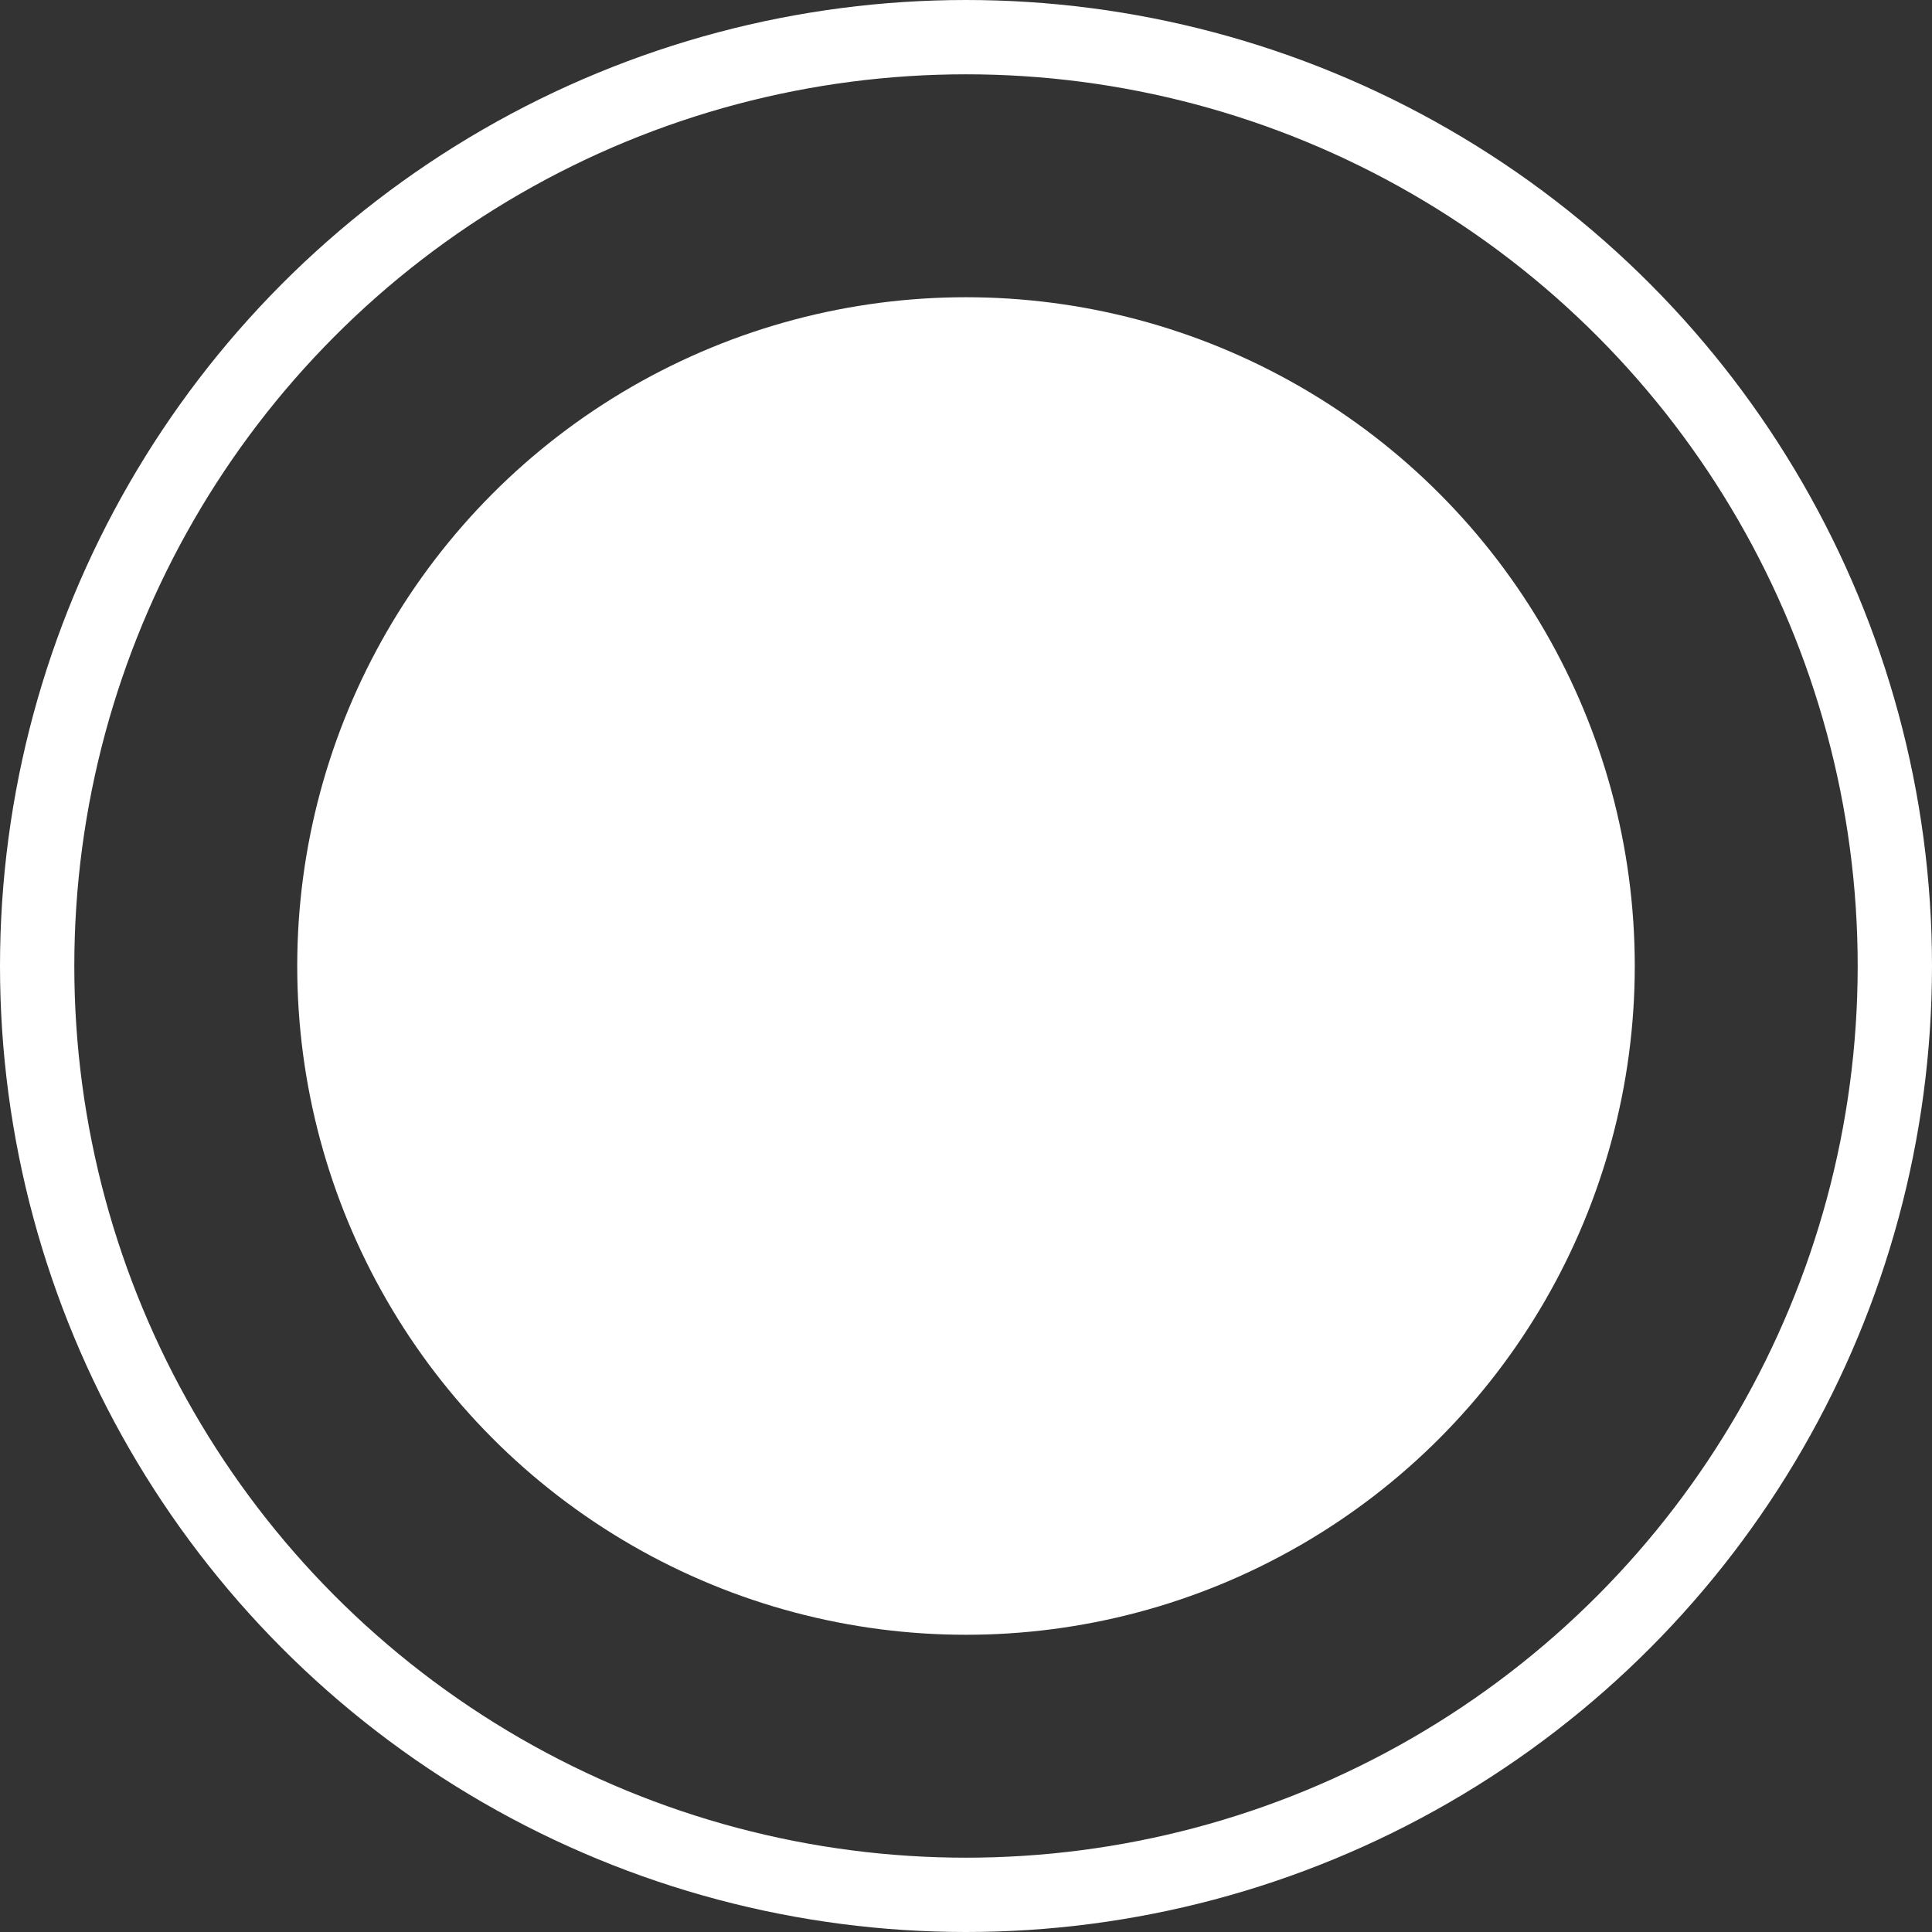
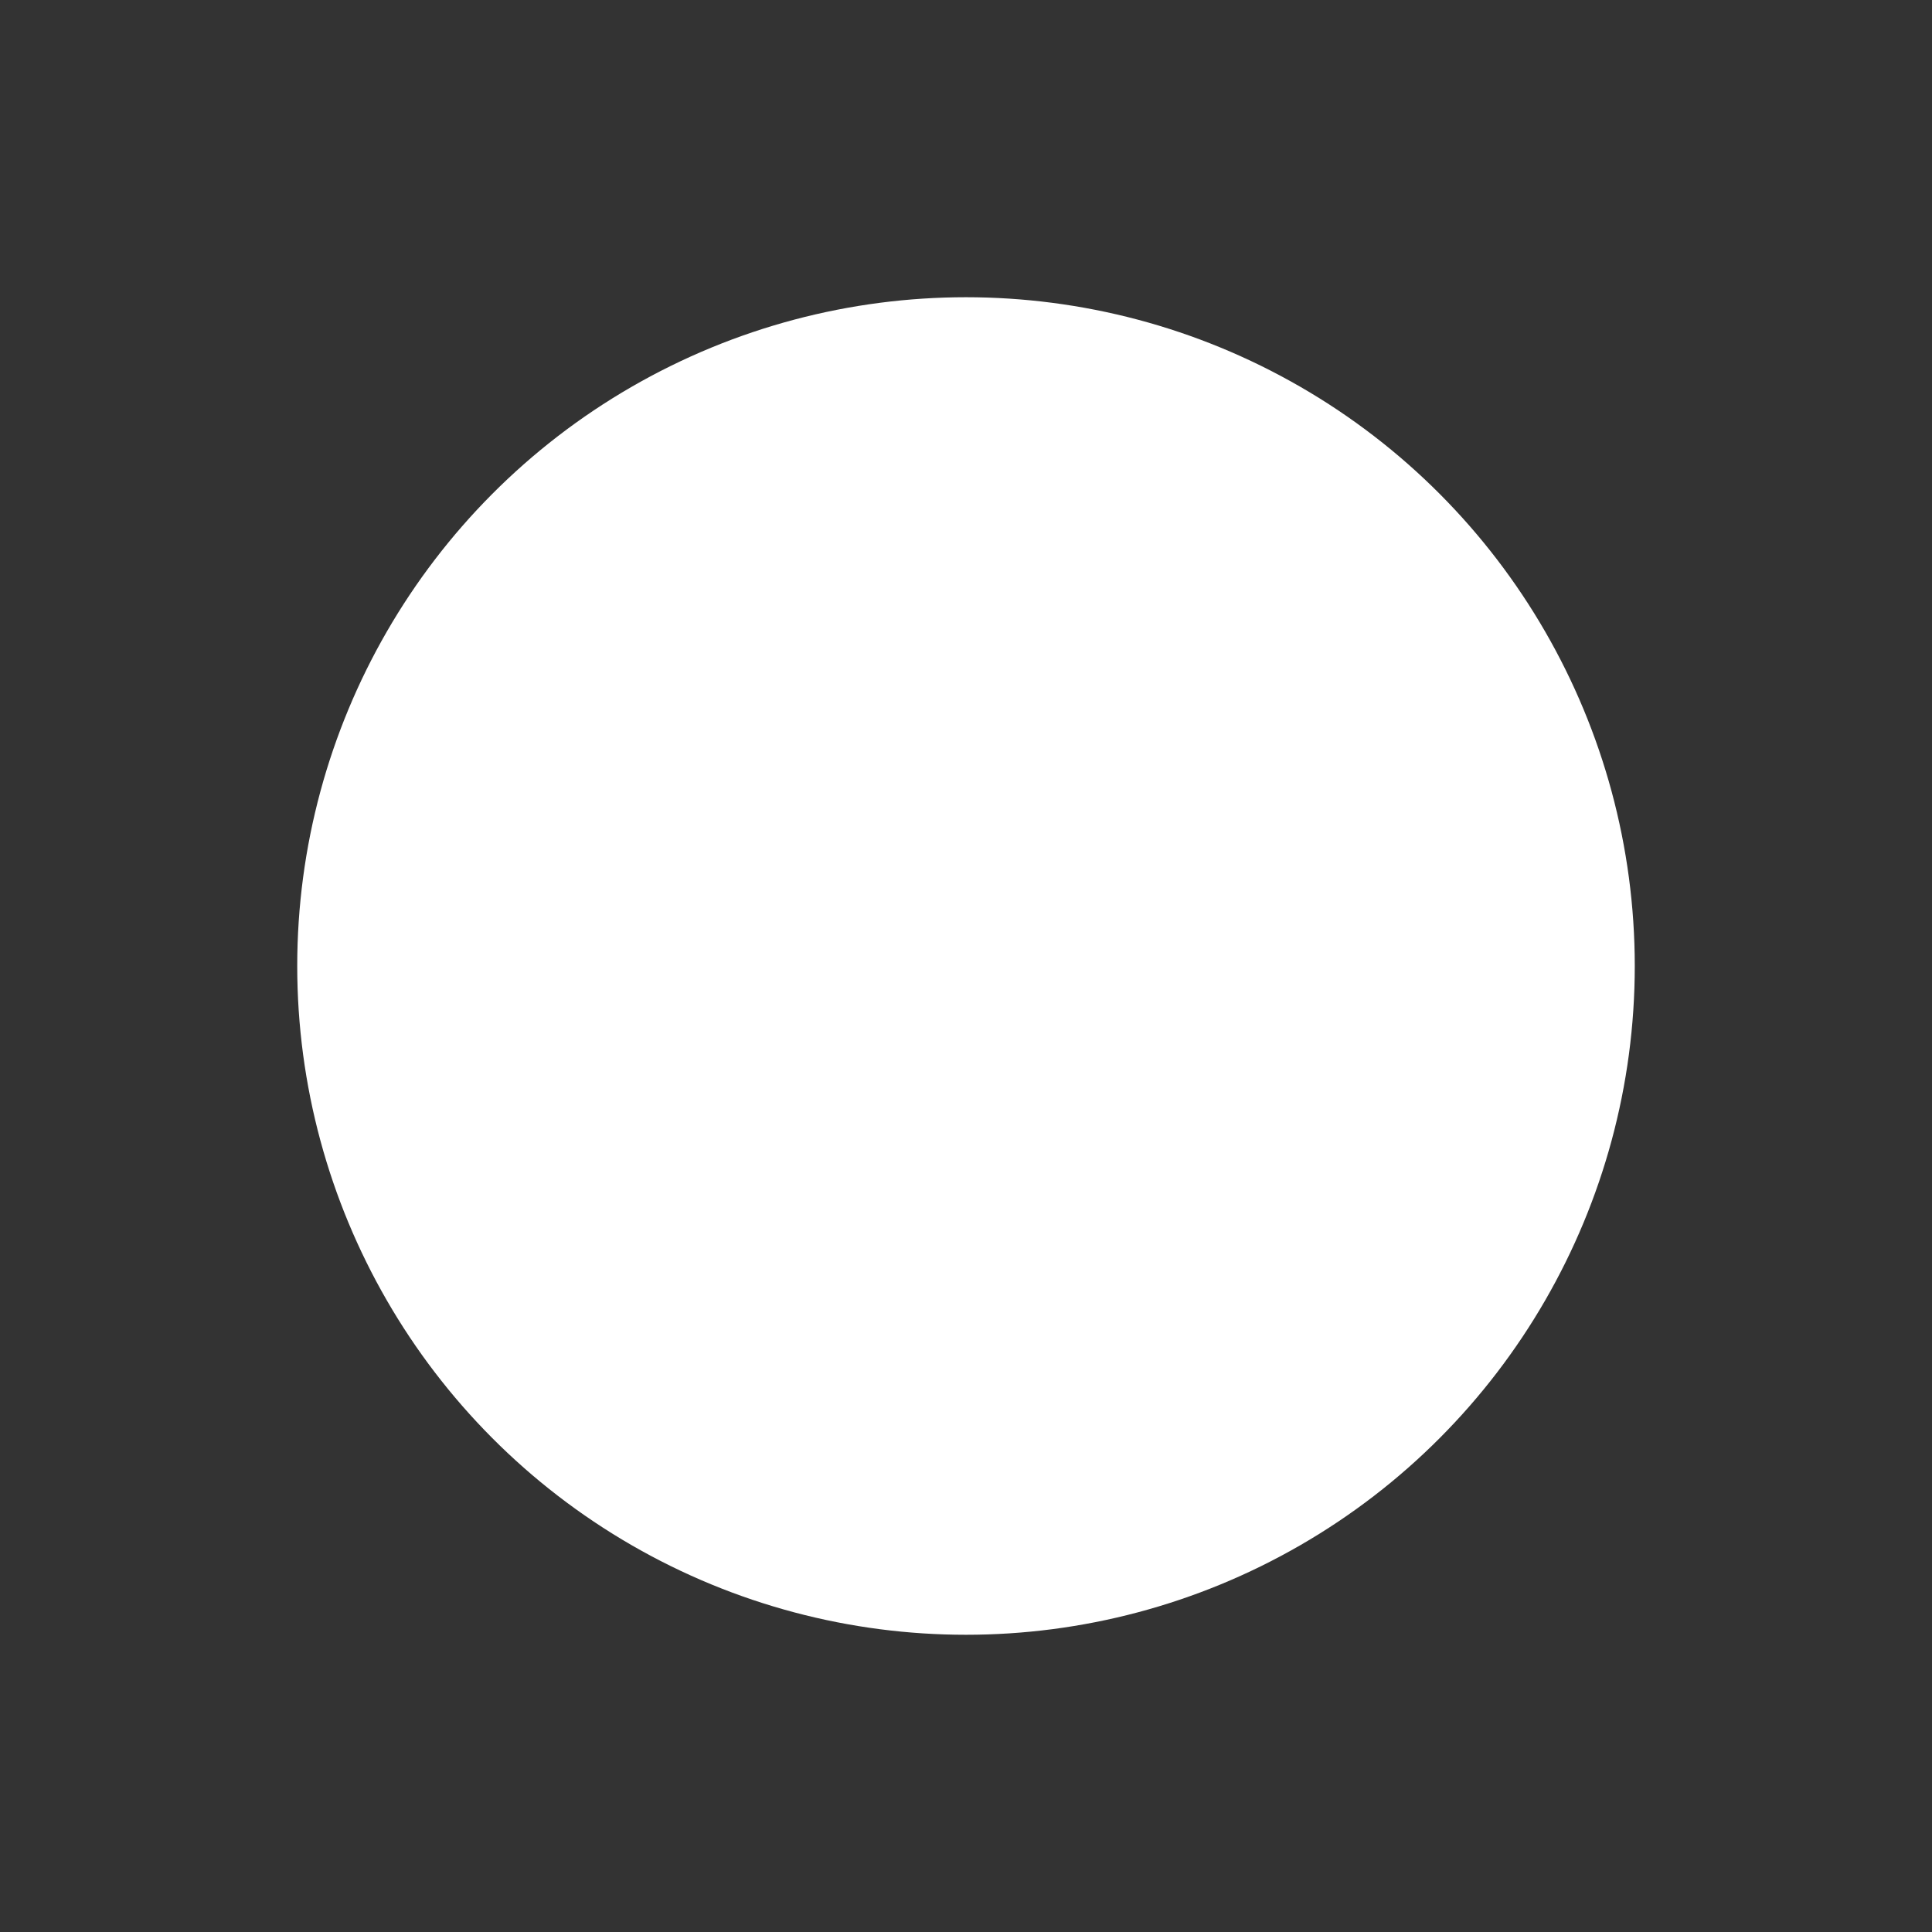
<svg xmlns="http://www.w3.org/2000/svg" width="13" height="13" viewBox="0 0 13 13" fill="none">
  <rect x="0" y="0" width="13" height="13" fill="#333333" stroke="none" />
-   <circle cx="6.5" cy="6.5" r="6.25" stroke="white" stroke-width="0.5" />
  <circle cx="6.5" cy="6.5" r="4.25" fill="white" stroke="white" stroke-width="0.5" />
</svg>